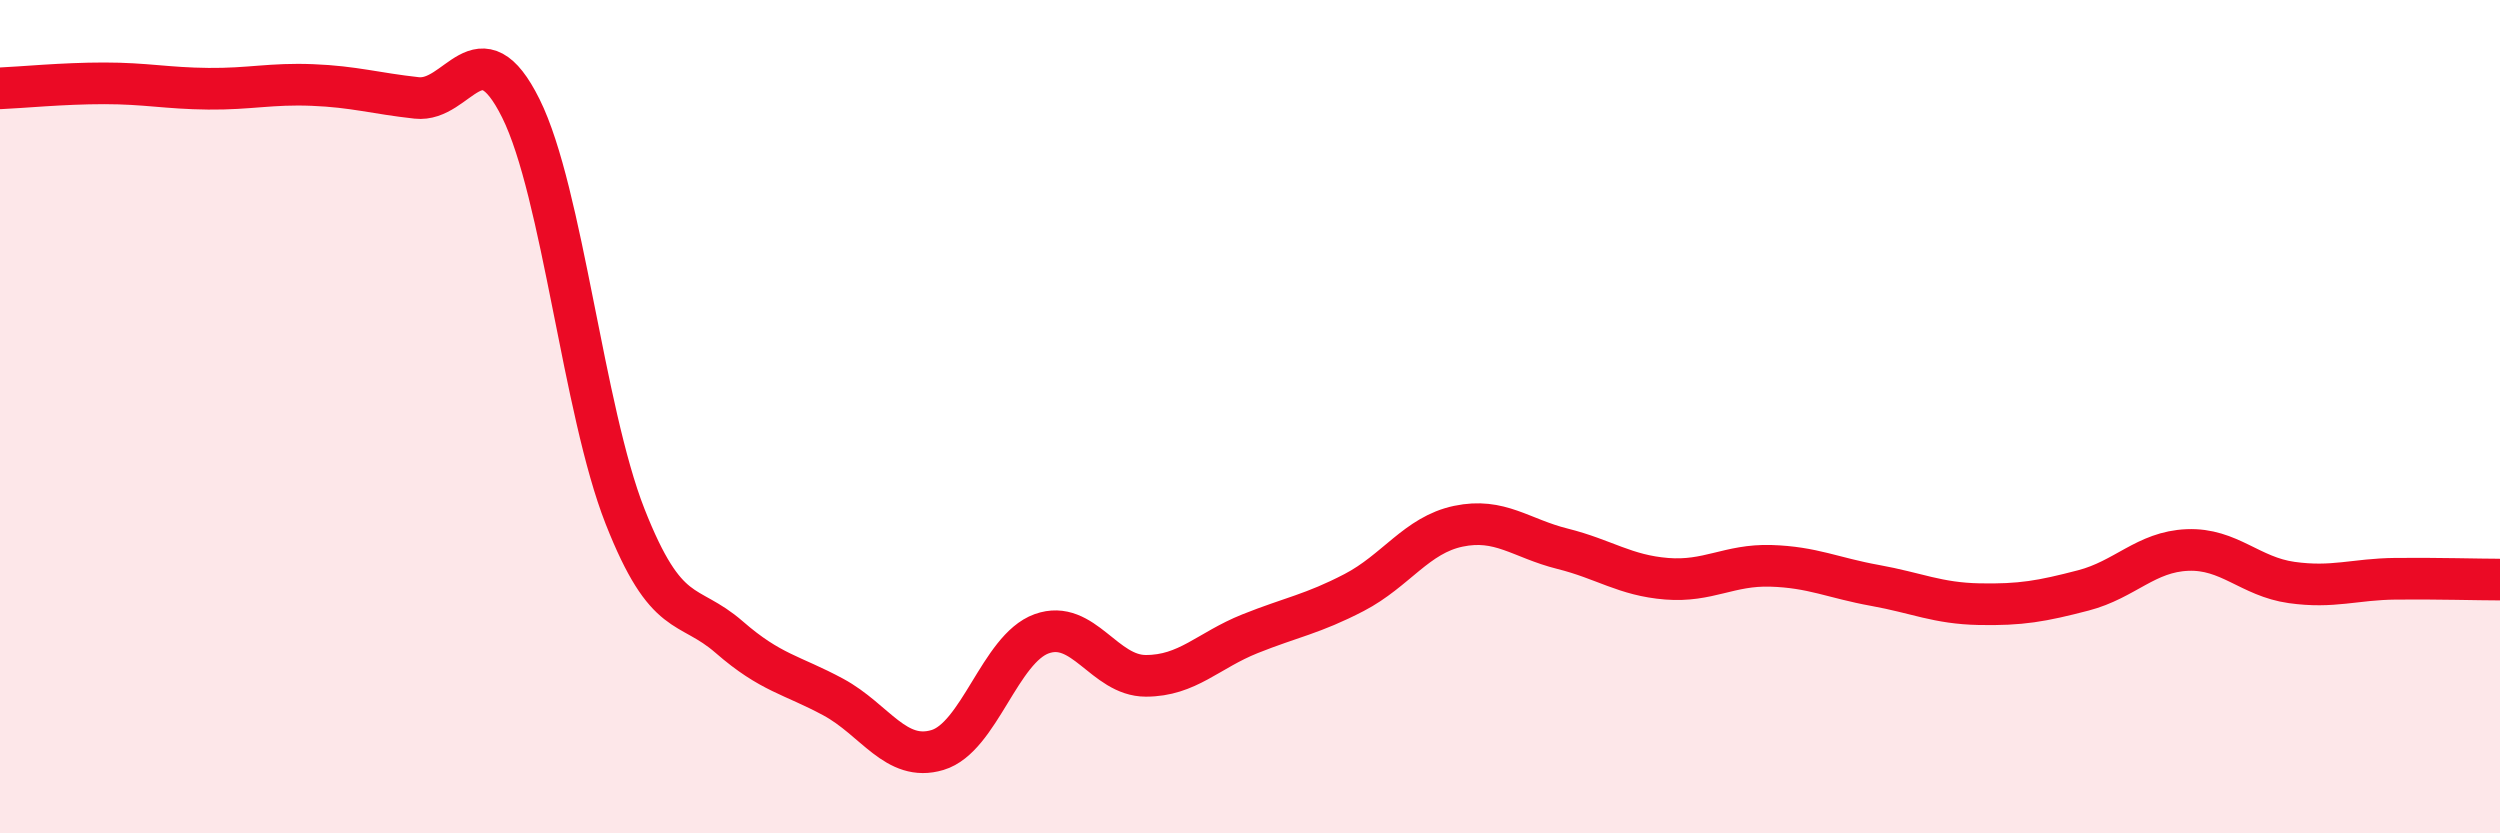
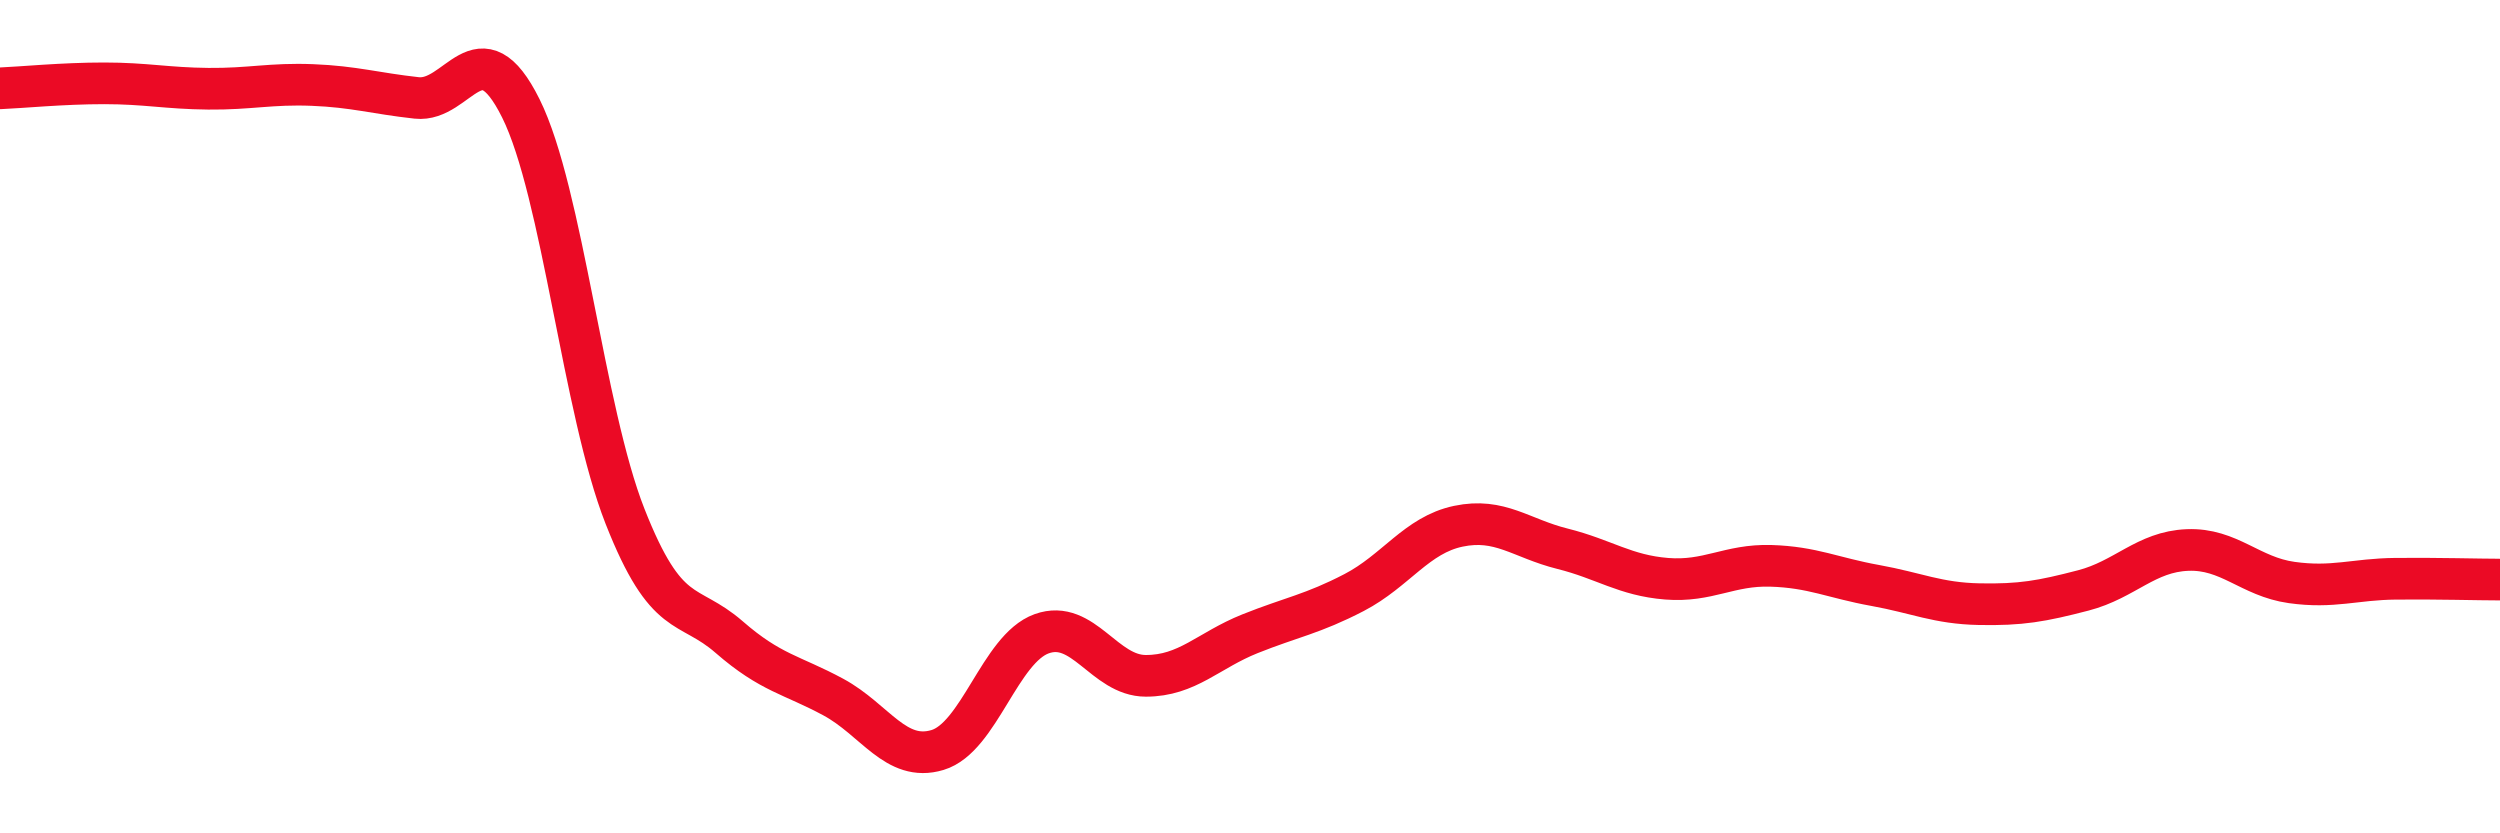
<svg xmlns="http://www.w3.org/2000/svg" width="60" height="20" viewBox="0 0 60 20">
-   <path d="M 0,2.12 C 0.5,2.1 1.5,2 2.5,2 C 3.5,2 4,2.12 5,2.13 C 6,2.14 6.5,2 7.5,2.04 C 8.5,2.08 9,2.24 10,2.35 C 11,2.46 11.5,0.59 12.5,2.6 C 13.5,4.61 14,9.85 15,12.39 C 16,14.93 16.5,14.42 17.5,15.29 C 18.5,16.16 19,16.19 20,16.73 C 21,17.27 21.5,18.3 22.5,18 C 23.5,17.7 24,15.57 25,15.21 C 26,14.85 26.5,16.22 27.5,16.22 C 28.5,16.22 29,15.61 30,15.21 C 31,14.81 31.5,14.74 32.5,14.22 C 33.5,13.7 34,12.84 35,12.63 C 36,12.42 36.5,12.92 37.5,13.17 C 38.5,13.42 39,13.81 40,13.89 C 41,13.97 41.5,13.55 42.5,13.58 C 43.5,13.61 44,13.87 45,14.05 C 46,14.23 46.5,14.48 47.5,14.5 C 48.5,14.52 49,14.43 50,14.17 C 51,13.91 51.5,13.24 52.5,13.2 C 53.5,13.16 54,13.84 55,13.98 C 56,14.12 56.5,13.9 57.5,13.89 C 58.5,13.88 59.5,13.91 60,13.91L60 20L0 20Z" fill="#EB0A25" opacity="0.1" stroke-linecap="round" stroke-linejoin="round" />
  <path d="M 0,2.12 C 0.5,2.1 1.5,2 2.5,2 C 3.5,2 4,2.12 5,2.13 C 6,2.14 6.5,2 7.5,2.04 C 8.5,2.08 9,2.24 10,2.35 C 11,2.46 11.5,0.59 12.5,2.6 C 13.5,4.61 14,9.85 15,12.39 C 16,14.93 16.5,14.42 17.5,15.29 C 18.5,16.16 19,16.19 20,16.73 C 21,17.27 21.5,18.3 22.5,18 C 23.5,17.7 24,15.57 25,15.21 C 26,14.85 26.5,16.22 27.5,16.22 C 28.5,16.22 29,15.61 30,15.21 C 31,14.81 31.5,14.74 32.5,14.22 C 33.5,13.7 34,12.84 35,12.63 C 36,12.42 36.5,12.92 37.5,13.17 C 38.5,13.42 39,13.81 40,13.89 C 41,13.97 41.5,13.55 42.5,13.58 C 43.5,13.61 44,13.87 45,14.05 C 46,14.23 46.5,14.48 47.5,14.5 C 48.5,14.52 49,14.43 50,14.17 C 51,13.91 51.5,13.24 52.5,13.2 C 53.5,13.16 54,13.84 55,13.98 C 56,14.12 56.5,13.9 57.5,13.89 C 58.5,13.88 59.5,13.91 60,13.91" stroke="#EB0A25" stroke-width="1" fill="none" stroke-linecap="round" stroke-linejoin="round" />
</svg>